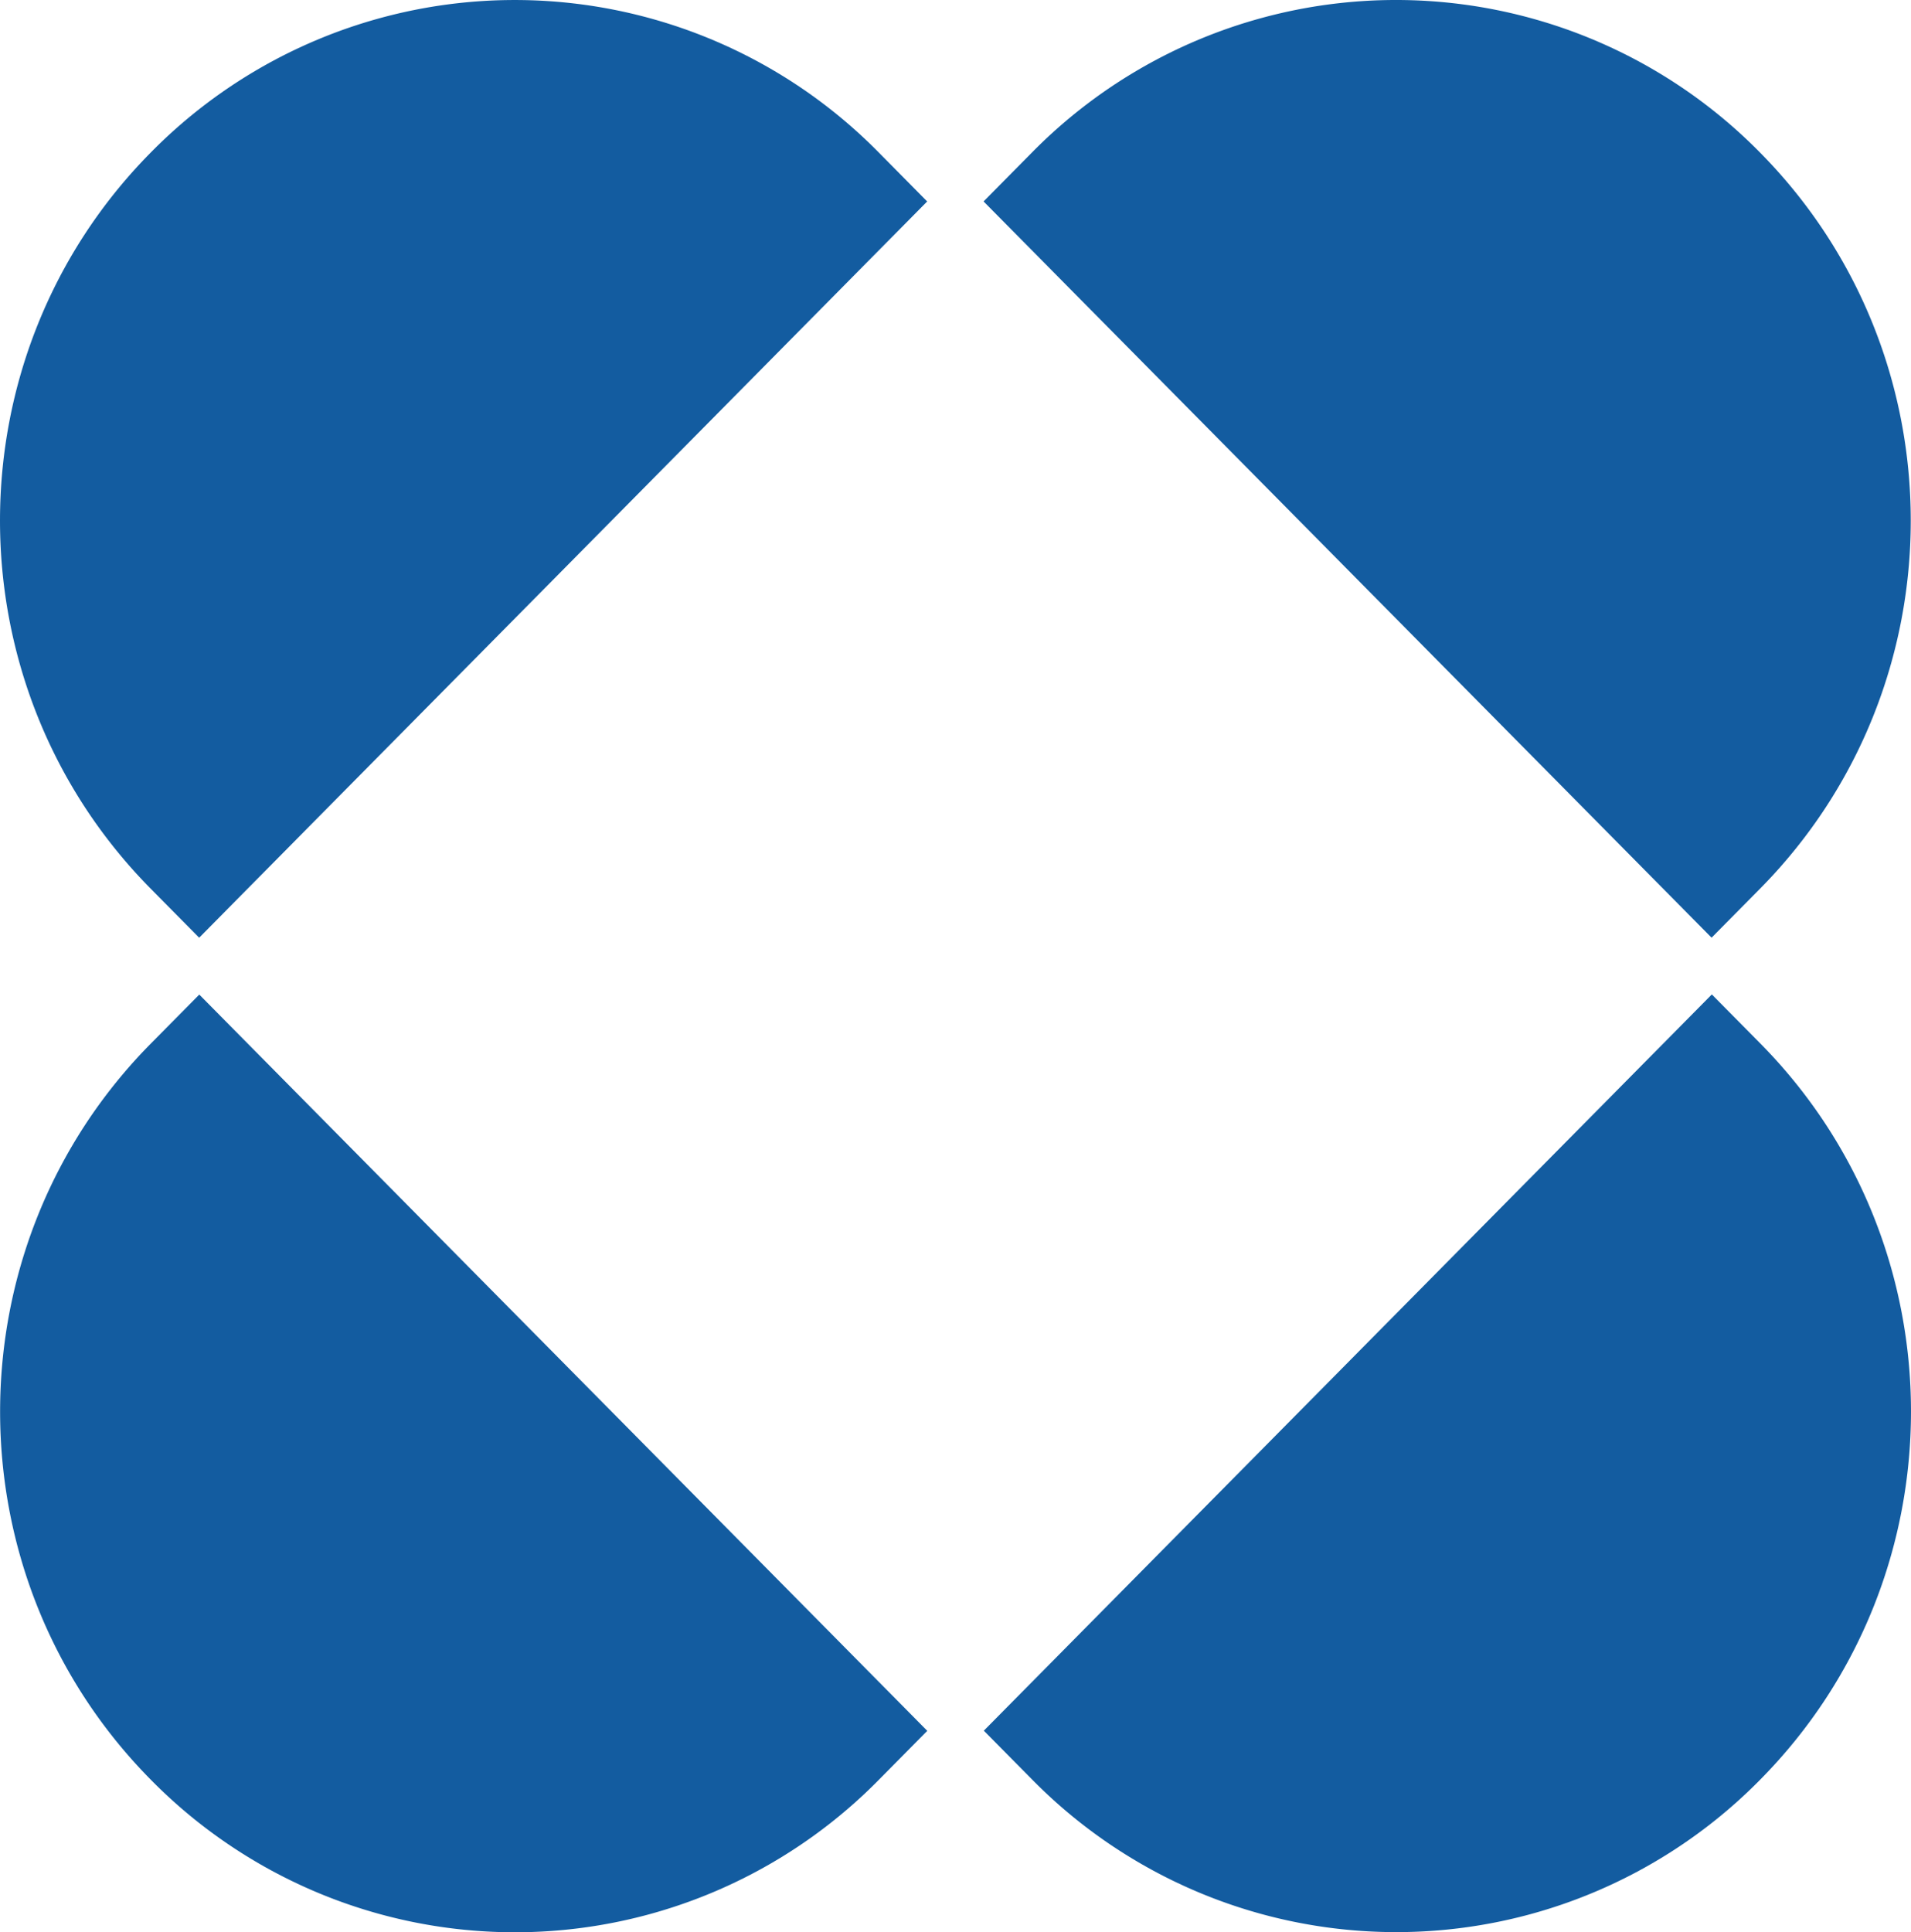
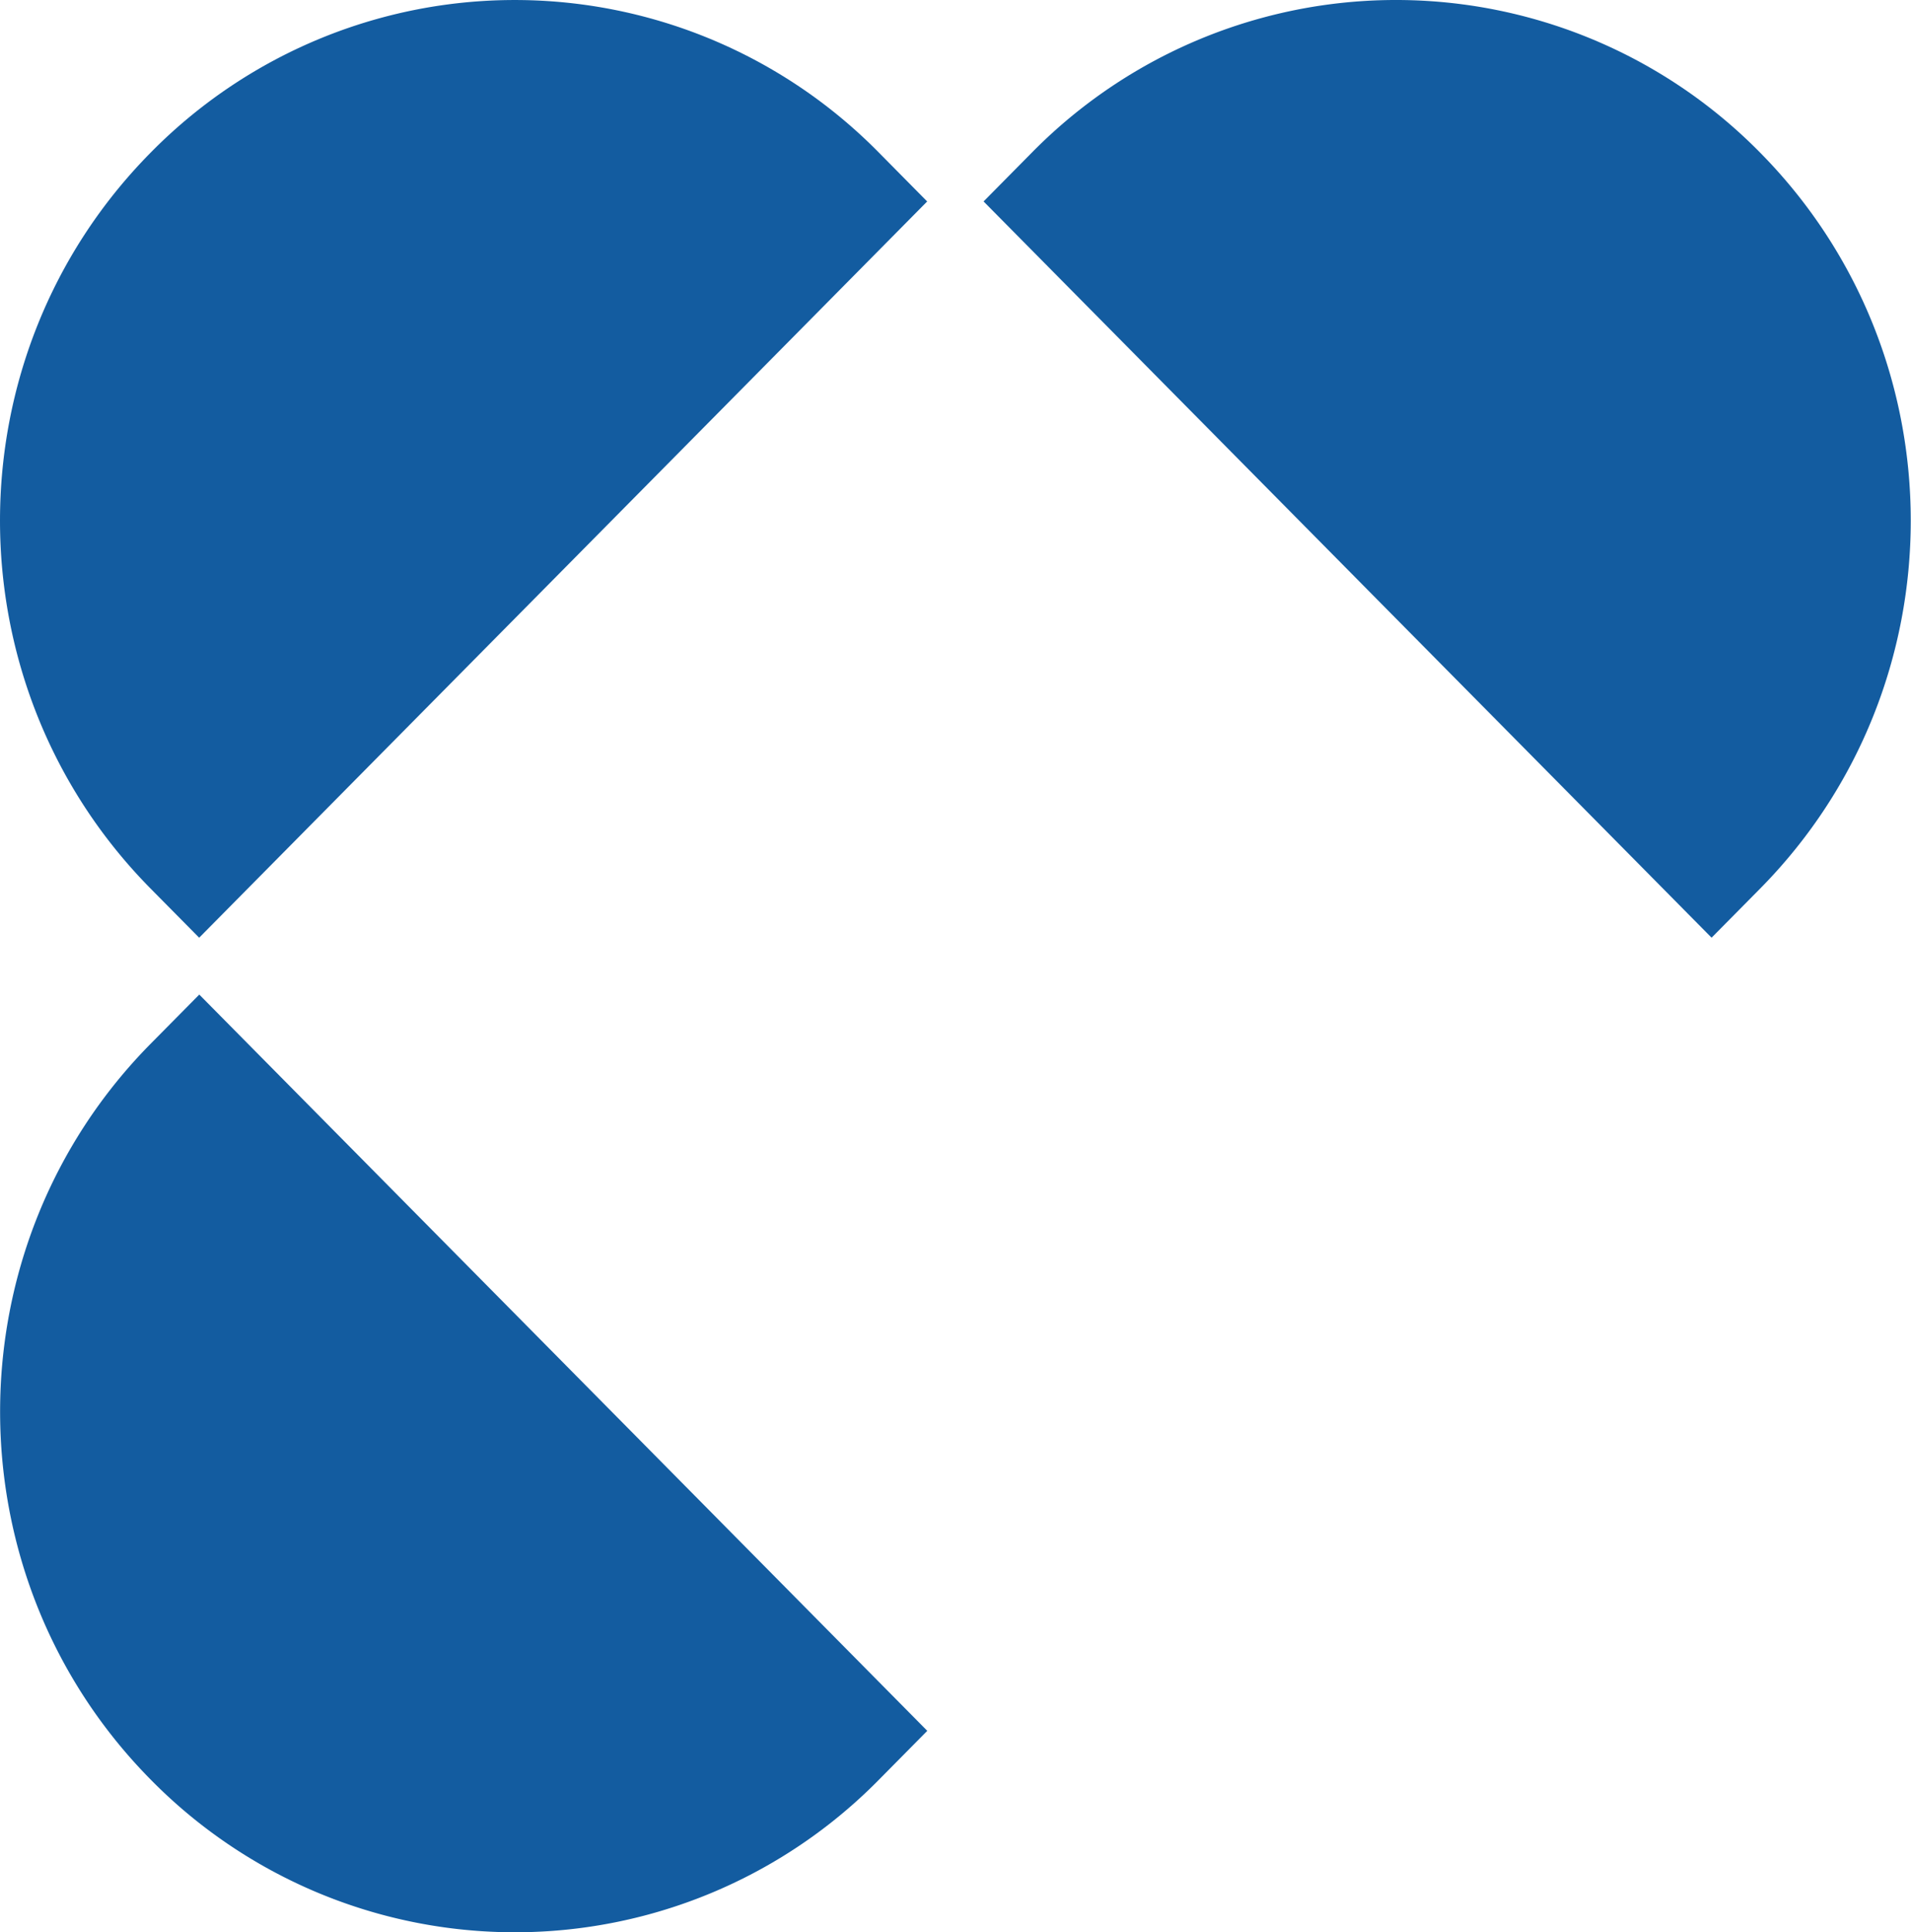
<svg xmlns="http://www.w3.org/2000/svg" width="609.643" height="616.313" viewBox="0 0 609.643 616.313">
  <g id="Group_1" data-name="Group 1" transform="translate(0)">
    <path id="Path_7455" data-name="Path 7455" d="M292.86,48.635h0a162.945,162.945,0,0,0-232.245,0L45.175,64.25,277.42,299.085l15.441-15.614c64.132-64.847,64.132-169.988,0-234.835" transform="translate(268.606 0)" fill="#135ca0" />
    <path id="Path_7456" data-name="Path 7456" d="M48.1,48.636h0c-64.132,64.847-64.132,169.988,0,234.835L63.54,299.086,295.785,64.251,280.344,48.636a162.945,162.945,0,0,0-232.245,0" transform="translate(0 0.006)" fill="#135ca0" />
    <path id="Path_7457" data-name="Path 7457" d="M48.1,296.121h0a162.945,162.945,0,0,0,232.245,0l15.441-15.614L63.545,45.671,48.1,61.285c-64.132,64.847-64.132,169.988,0,234.835" transform="translate(0.03 271.557)" fill="#135ca0" />
-     <path id="Path_7458" data-name="Path 7458" d="M292.871,296.114h0C357,231.267,357,126.126,292.871,61.278L277.431,45.664,45.186,280.5l15.441,15.615a162.945,162.945,0,0,0,232.245,0" transform="translate(268.673 271.515)" fill="#135ca0" />
  </g>
</svg>